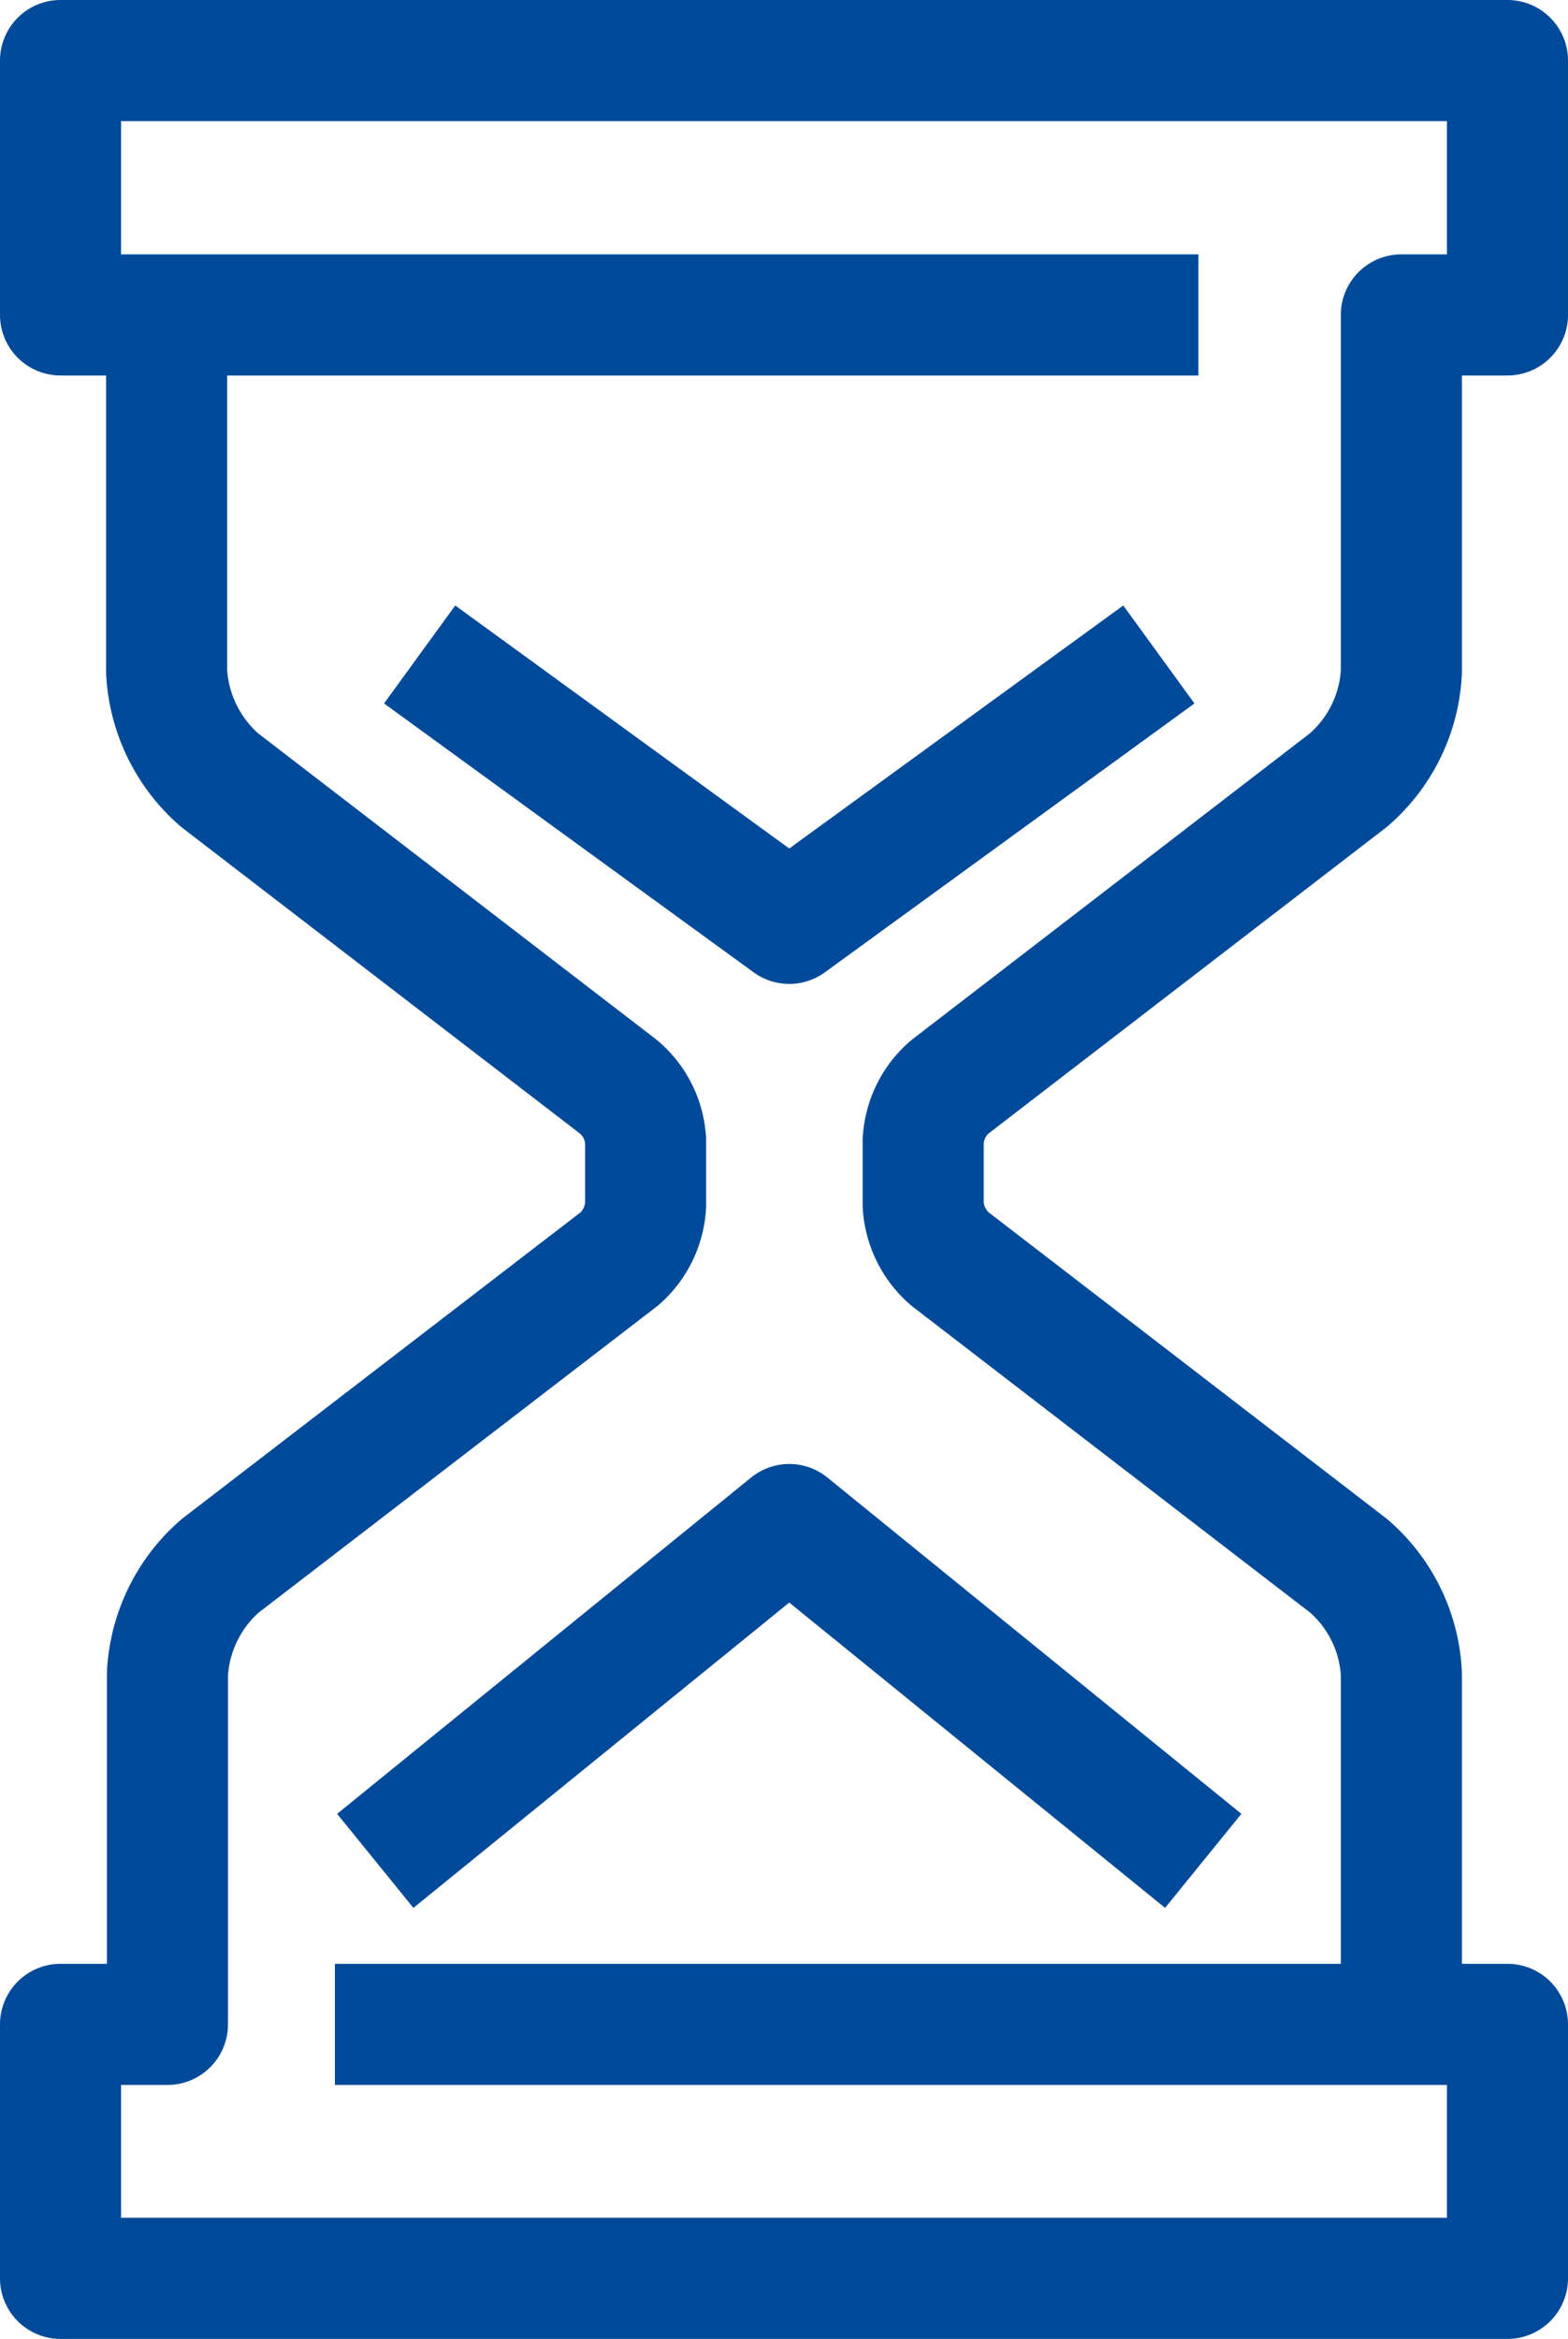
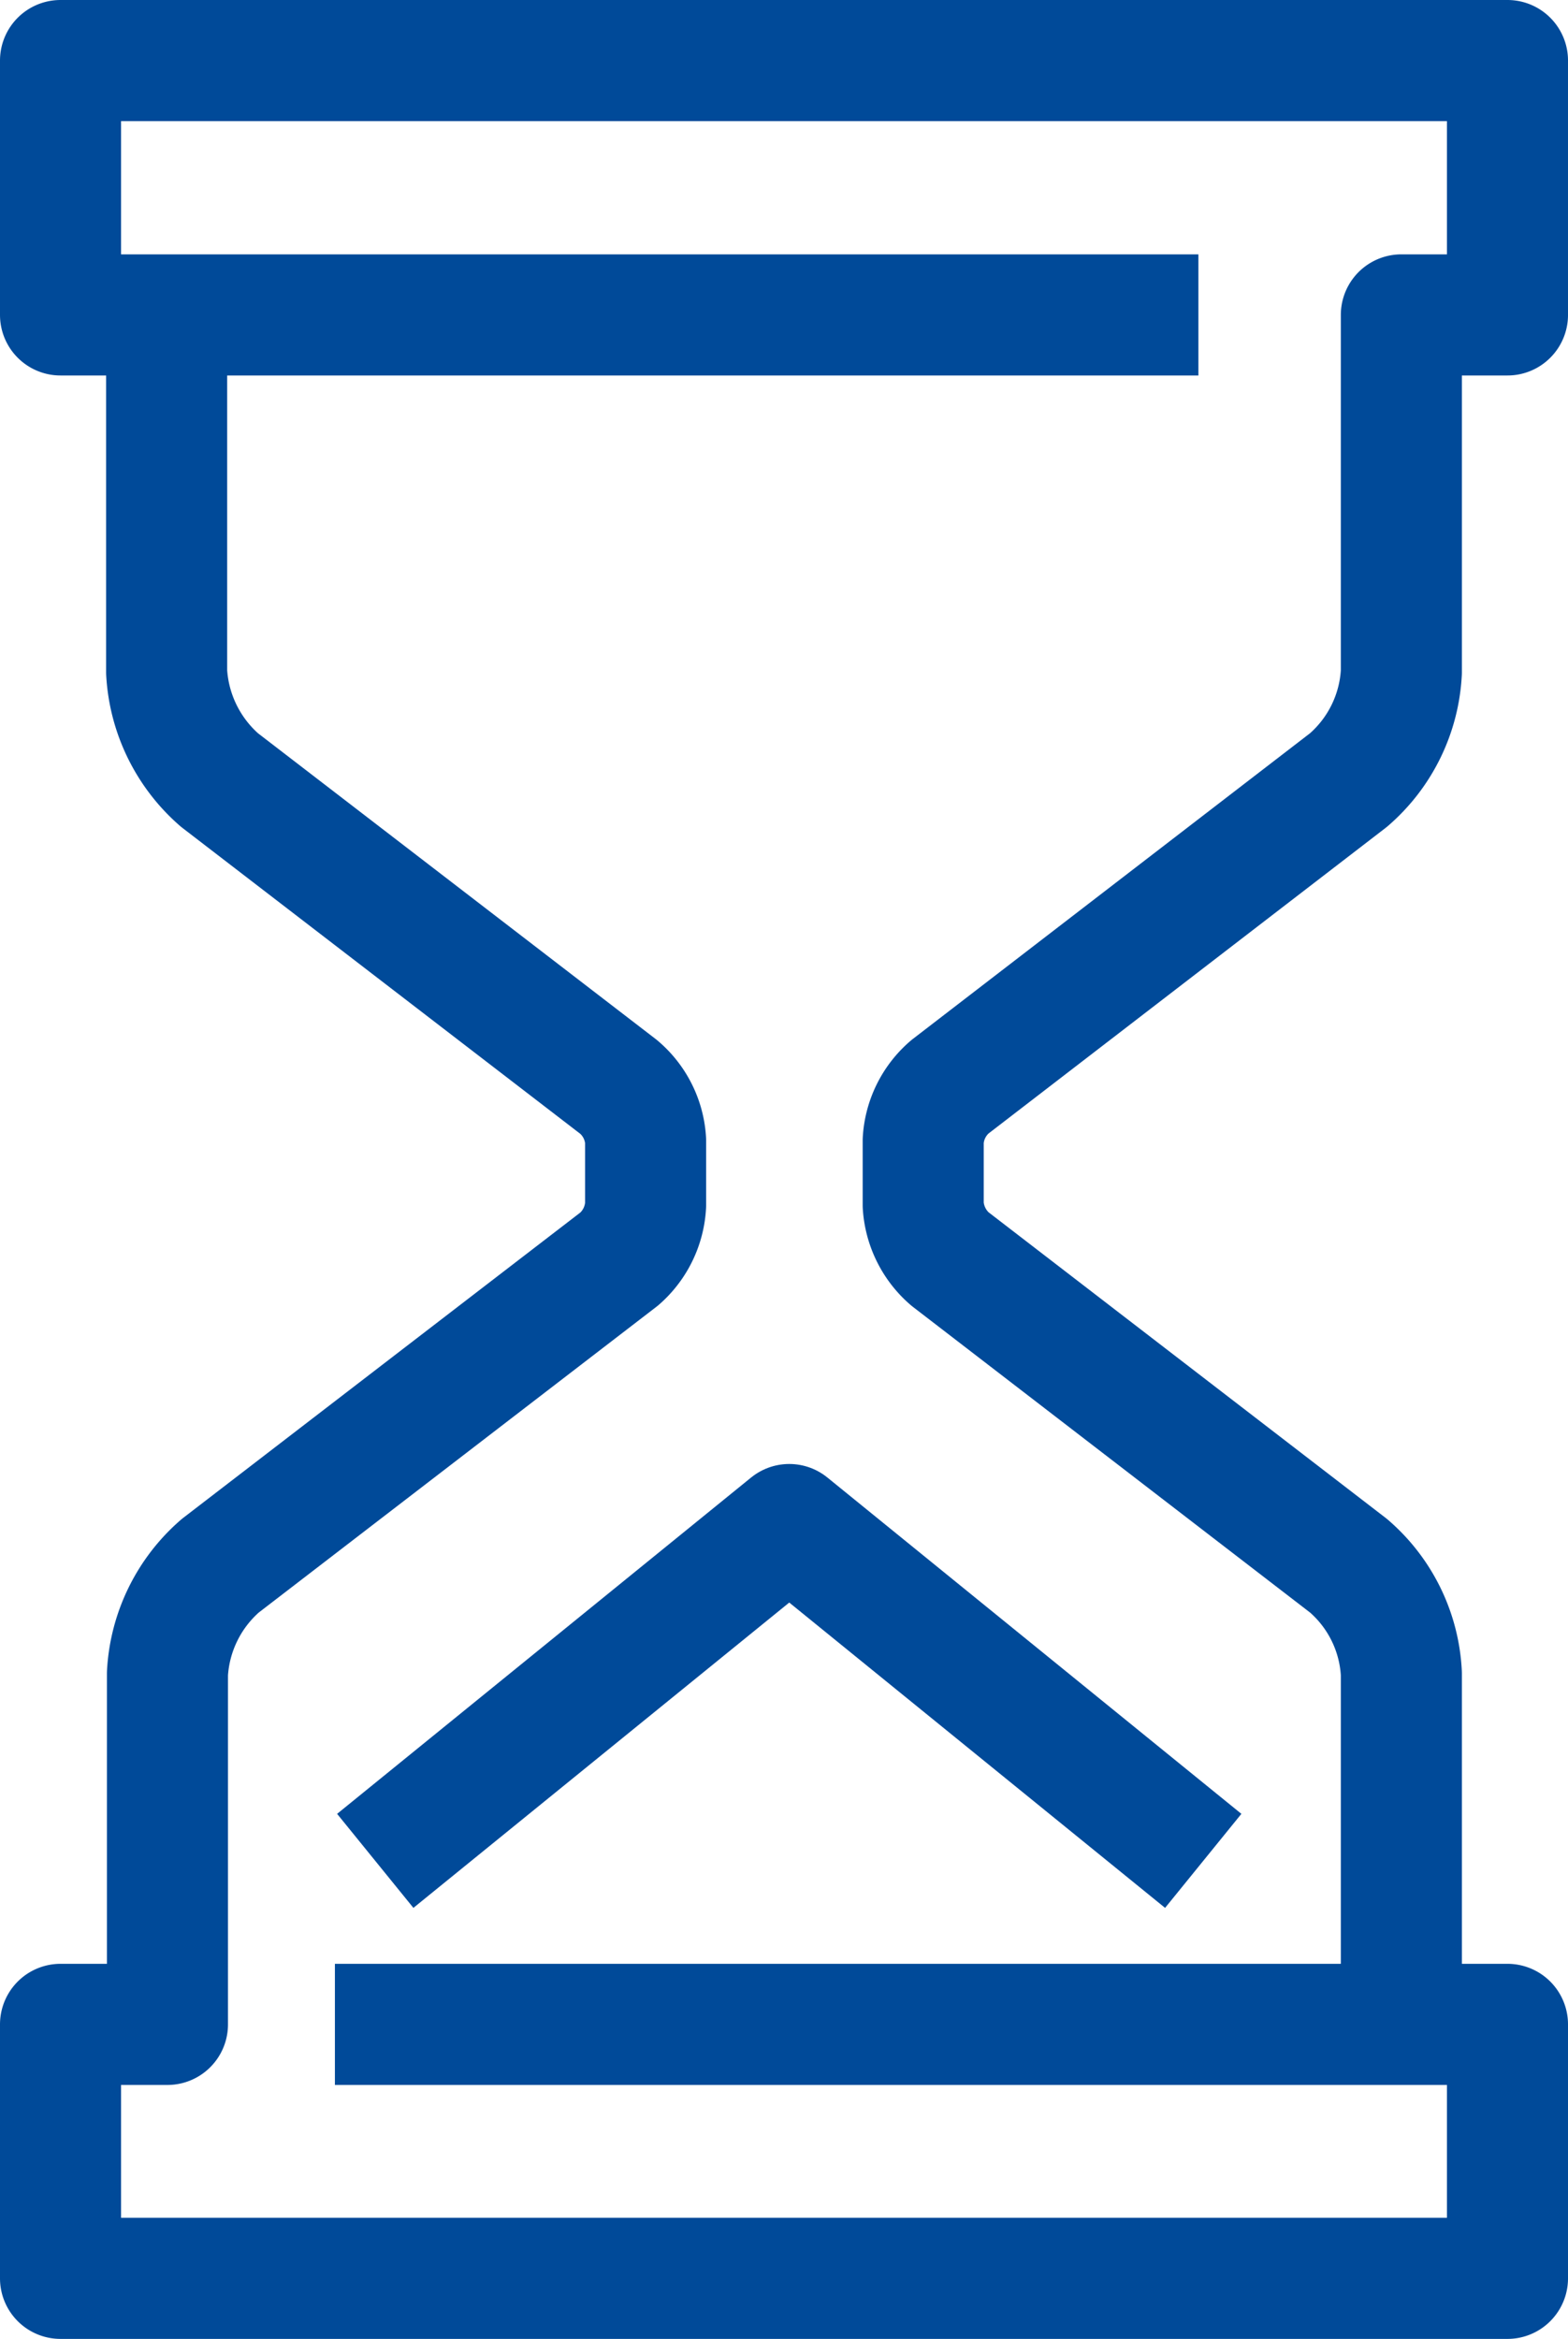
<svg xmlns="http://www.w3.org/2000/svg" viewBox="0 0 38.86 57.93">
  <g id="af2275a5-262a-447e-a178-f7b5bc2a5894" data-name="Calque 2">
    <g id="e256f385-6c01-4308-9e8f-84fbfdbd402f" data-name="Calque 1">
      <g id="b5a92262-fdb8-4095-8ba3-3c9cae709a7a" data-name="WEBCaution_Sablier">
        <path d="M34.73,50.14V41.45a3.77,3.77,0,0,0-1.31-2.67l-9.88-7.6a1.92,1.92,0,0,1-.66-1.33v-1.6a1.9,1.9,0,0,1,.66-1.33l9.88-7.6a3.79,3.79,0,0,0,1.31-2.67V7.8h2.63V1.5H1.5V7.8H29.7" style="fill:none;stroke:#004a99;stroke-linejoin:round;stroke-width:3px" />
        <path d="M4.13,7.8v8.85a3.83,3.83,0,0,0,1.31,2.67l9.89,7.6A1.89,1.89,0,0,1,16,28.25v1.6a1.91,1.91,0,0,1-.65,1.33l-9.89,7.6a3.81,3.81,0,0,0-1.31,2.67v8.69H1.5v6.29H37.36V50.14H8.3" style="fill:none;stroke:#004a99;stroke-linejoin:round;stroke-width:3px" />
        <polyline points="9.3 46.09 19.56 37.76 29.82 46.09" style="fill:none;stroke:#004a99;stroke-linejoin:round;stroke-width:3px" />
-         <polyline points="10.4 16.21 19.56 22.87 28.72 16.21" style="fill:none;stroke:#004a99;stroke-linejoin:round;stroke-width:3px" />
      </g>
    </g>
  </g>
</svg>